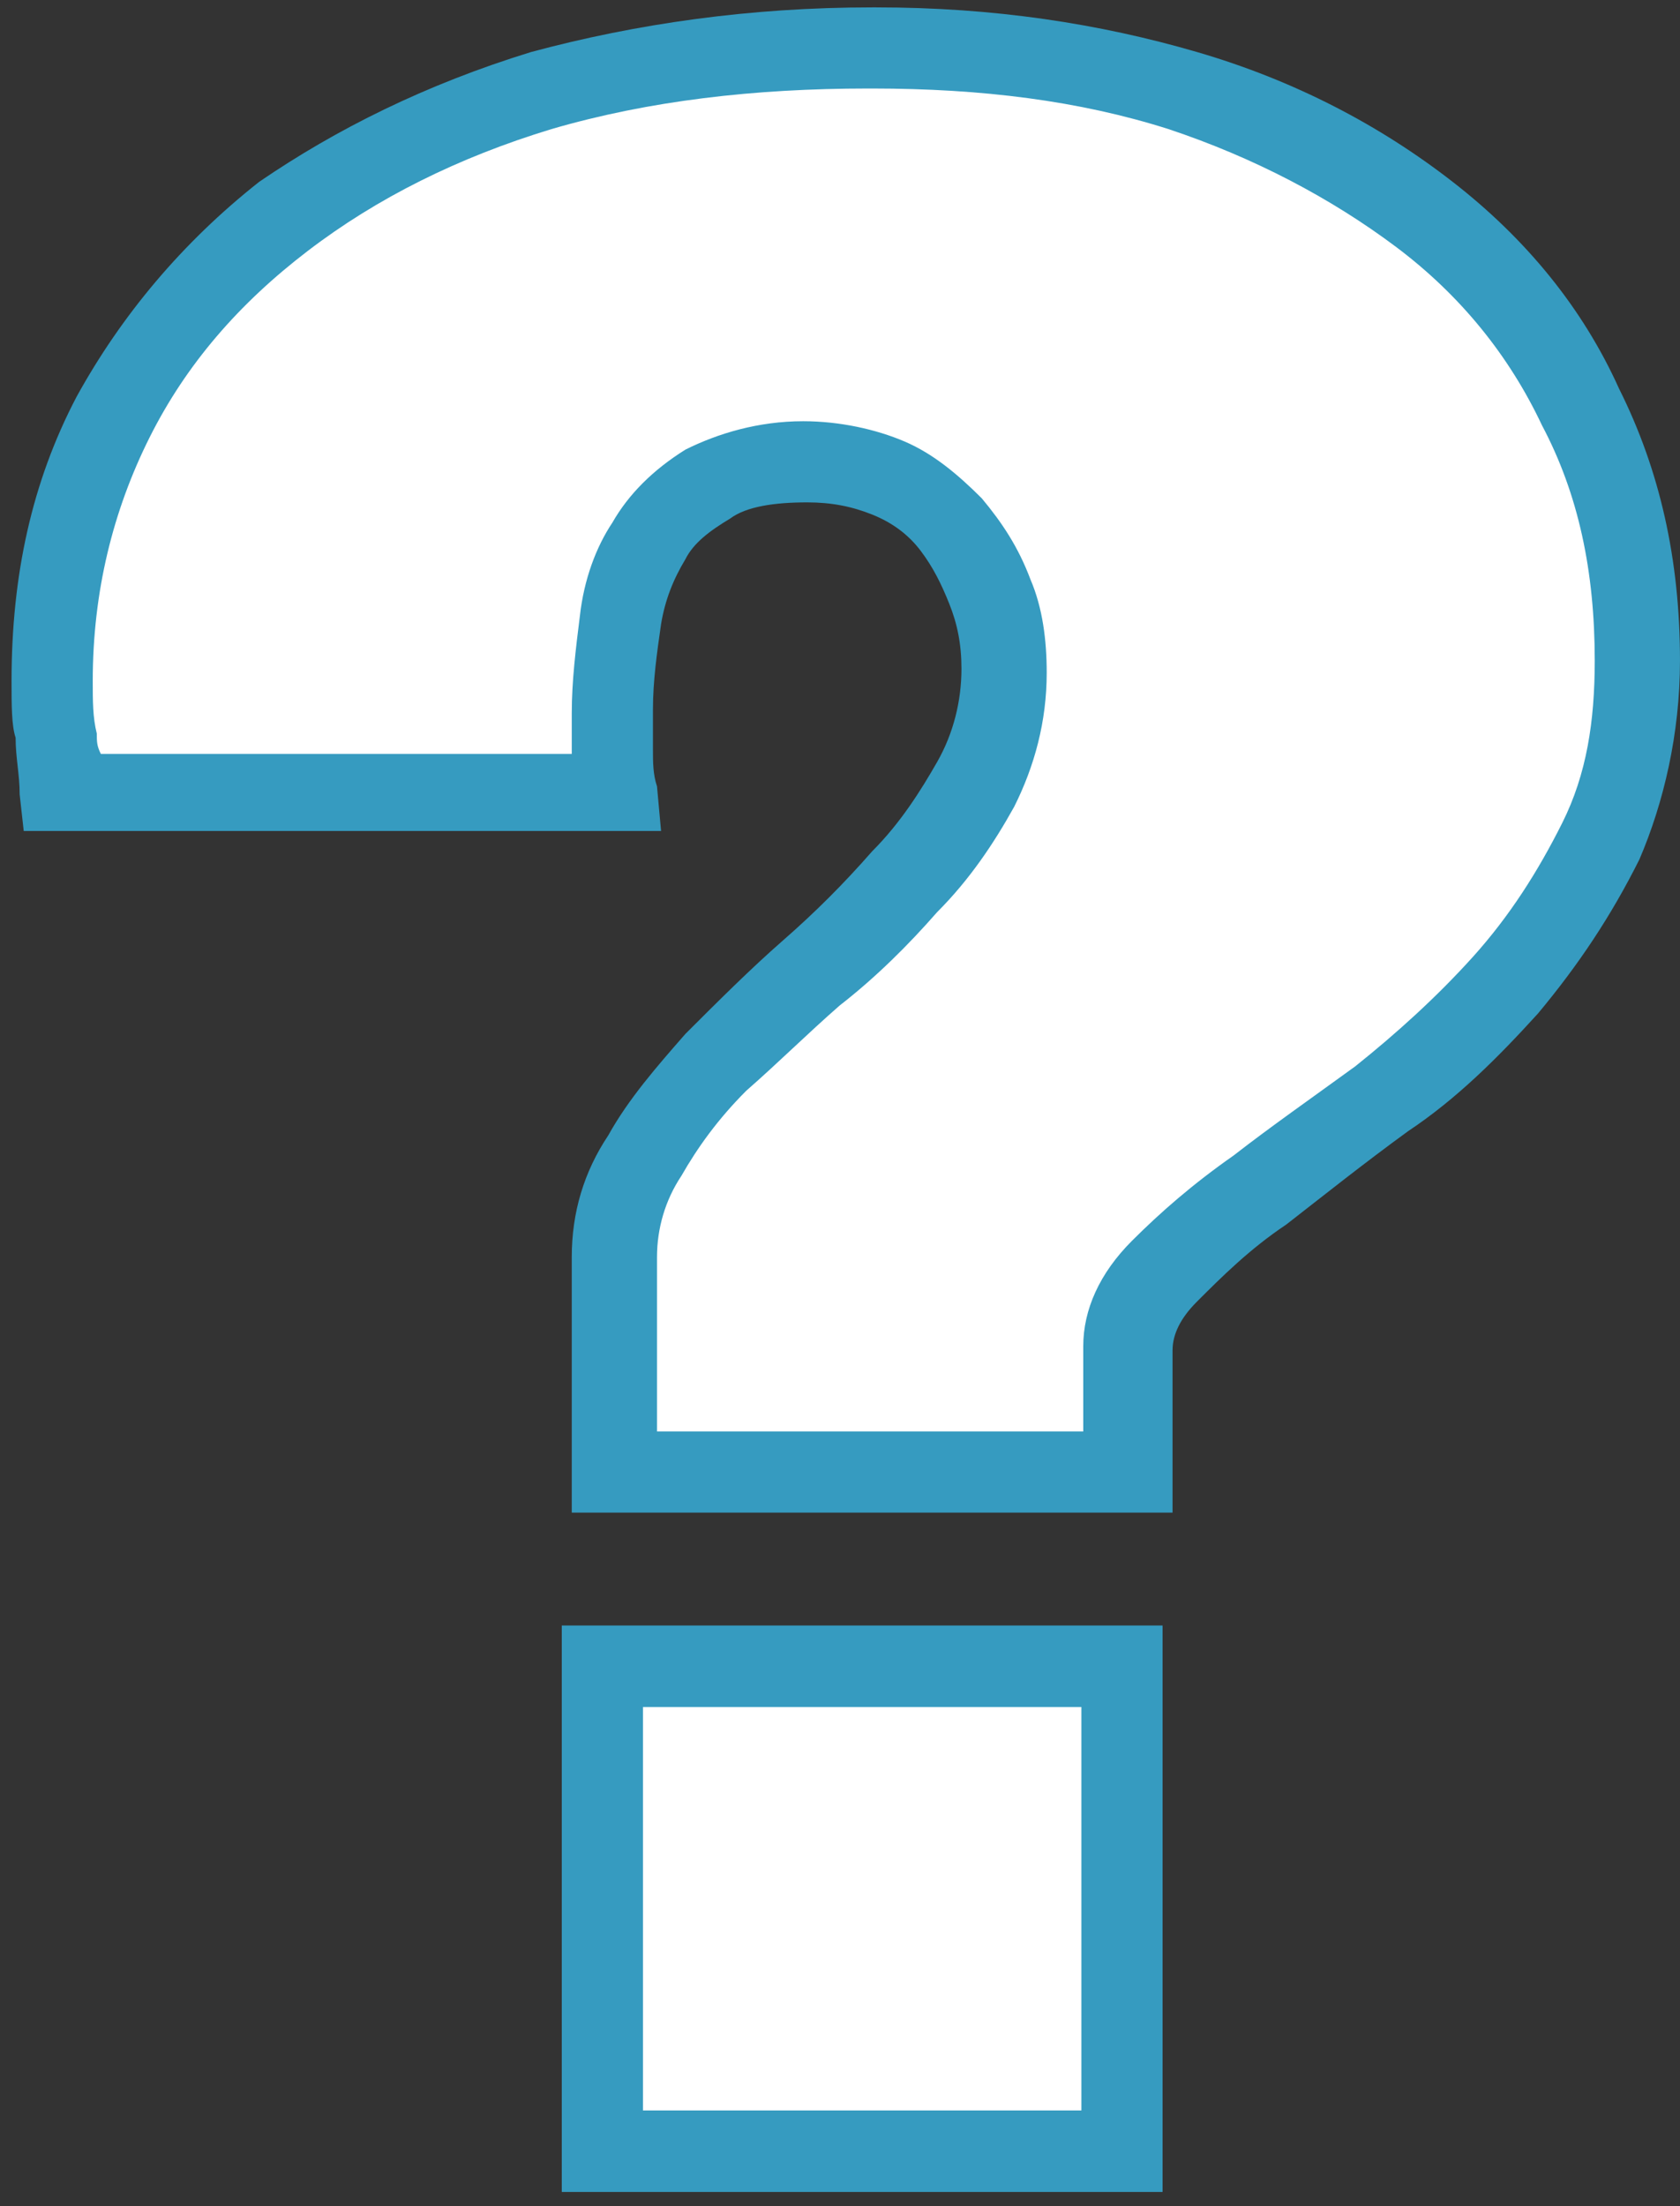
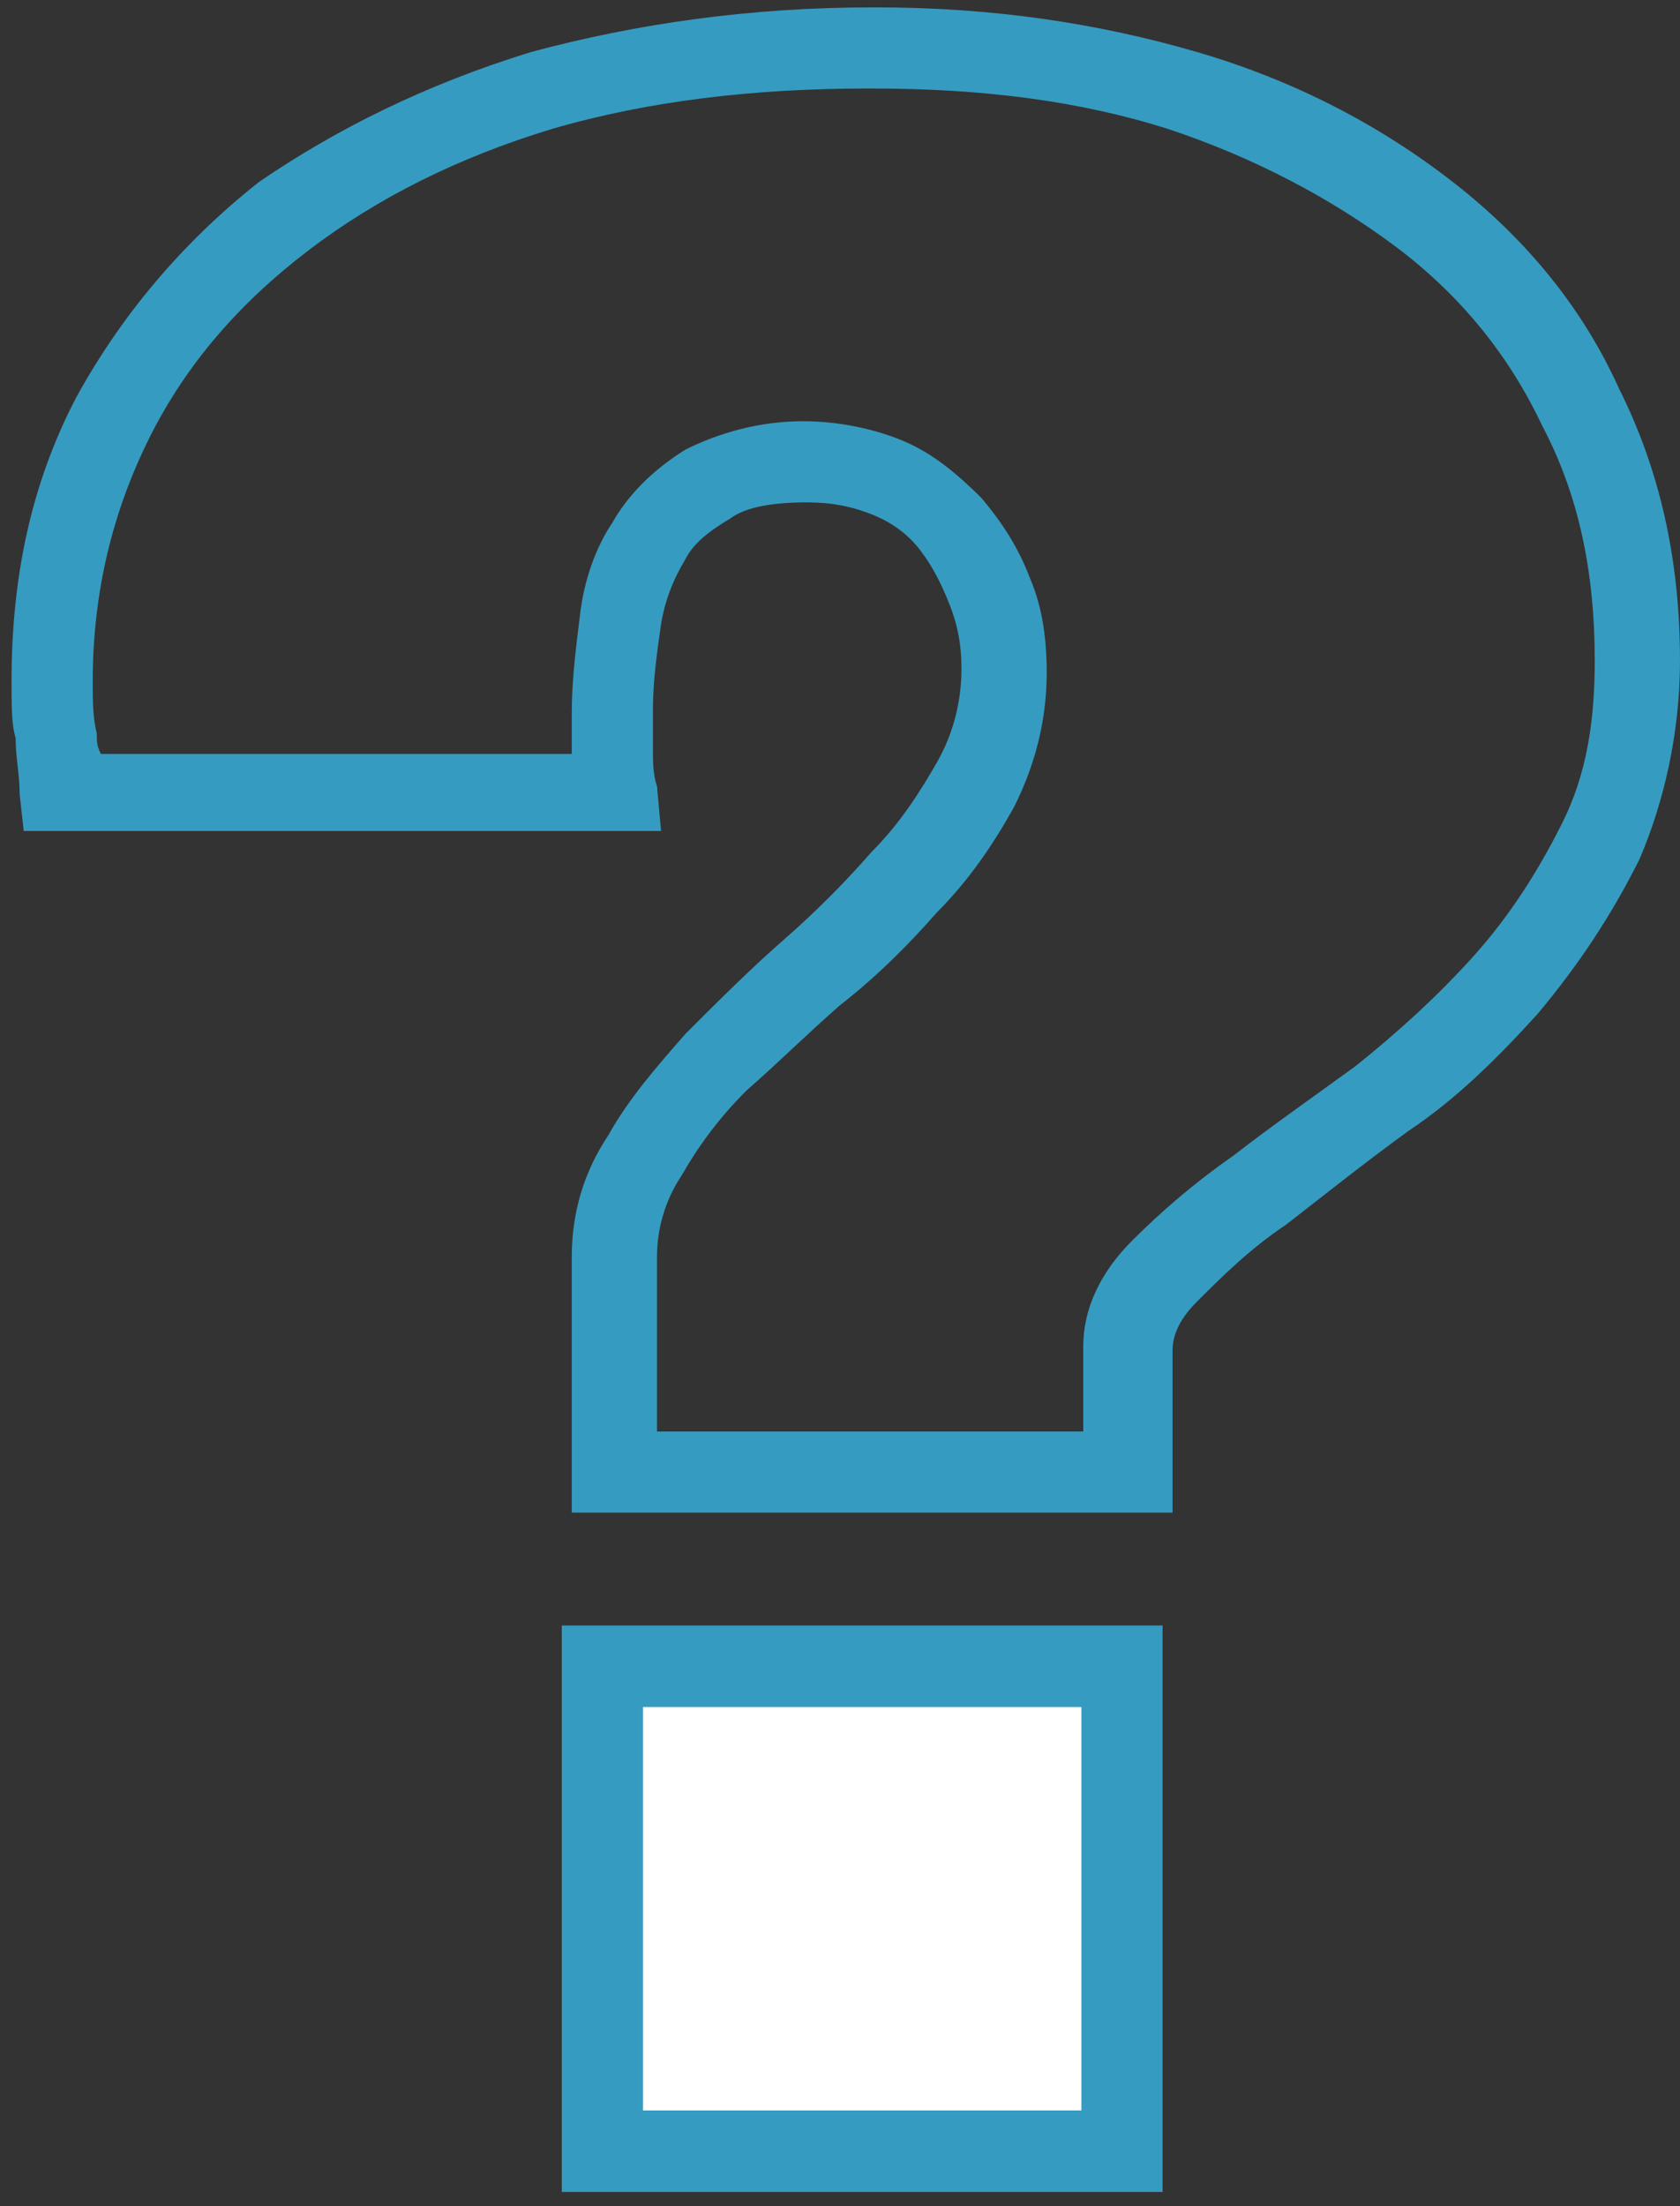
<svg xmlns="http://www.w3.org/2000/svg" width="96" height="126" viewBox="0 0 96 126" fill="none">
  <rect x="0" y="0" width="96" height="126" fill="#333333" stroke="none" />
  <rect x="34.308" y="94.743" width="29.643" height="28.041" fill="white" />
-   <path d="M66.201 125.188H32.102V92.837H66.433V125.188H66.201ZM36.741 120.533H61.794V97.492H36.741V120.533Z" fill="#369BC0" />
-   <path d="M39.761 27.096C32.041 30.352 32.792 40.119 34.132 45.002C24.482 45.952 4.861 47.281 3.575 45.002C2.288 42.723 3.039 34.014 3.575 29.945C3.977 24.383 10.651 11.47 34.132 4.308C57.613 -2.855 78.493 8.92 85.999 15.702C92.298 24.791 101.116 45.816 85.999 57.211C70.881 68.605 64.689 76.066 63.483 78.372V85.29H34.132V75.93C33.328 73.082 35.177 64.617 49.008 53.548C62.839 42.479 57.988 33.201 53.833 29.945C52.359 27.639 47.481 23.841 39.761 27.096Z" fill="white" />
+   <path d="M66.201 125.188H32.102V92.837H66.433V125.188ZM36.741 120.533H61.794V97.492H36.741V120.533Z" fill="#369BC0" />
  <path d="M66.539 86.391H32.672V71.793C32.672 69.244 33.368 66.927 34.76 64.841C35.919 62.755 37.543 60.902 39.167 59.048C41.023 57.194 42.879 55.34 44.734 53.718C46.59 52.096 48.214 50.474 49.838 48.62C51.461 46.998 52.621 45.144 53.549 43.522C54.477 41.9 54.941 40.046 54.941 38.192C54.941 36.802 54.709 35.643 54.245 34.485C53.781 33.326 53.317 32.399 52.621 31.472C51.925 30.545 50.997 29.85 49.838 29.387C48.678 28.923 47.518 28.692 46.126 28.692C44.27 28.692 42.647 28.923 41.719 29.619C40.559 30.314 39.631 31.009 39.167 31.936C38.471 33.094 38.007 34.253 37.775 35.643C37.543 37.266 37.311 38.888 37.311 40.51V42.827C37.311 43.522 37.311 44.217 37.543 44.912L37.775 47.461H1.356L1.124 45.376C1.124 44.217 0.892 43.29 0.892 42.132C0.66 41.437 0.66 40.278 0.66 38.888C0.66 32.863 1.82 27.533 4.372 22.667C6.923 18.032 10.403 13.861 14.81 10.385C19.218 7.373 24.321 4.824 30.352 2.97C36.383 1.348 42.879 0.421 49.838 0.421H50.069C56.797 0.421 62.828 1.348 68.395 2.97C73.962 4.592 78.834 7.141 83.009 10.385C87.185 13.629 90.432 17.569 92.52 22.203C94.84 26.838 95.999 31.936 95.999 37.729C95.999 41.9 95.072 45.839 93.68 49.084C92.056 52.328 90.2 55.108 87.88 57.889C85.561 60.438 83.241 62.755 80.457 64.609C77.906 66.463 75.586 68.317 73.498 69.939C71.411 71.329 69.787 72.951 68.395 74.342C67.467 75.269 67.003 76.195 67.003 77.123V86.391H66.539ZM37.311 81.757H61.9V76.891C61.9 74.805 62.828 72.72 64.684 70.866C66.307 69.244 68.163 67.622 70.483 66C72.57 64.377 74.89 62.755 77.442 60.902C79.762 59.048 82.081 56.962 84.169 54.645C86.257 52.328 87.88 49.779 89.272 46.998C90.664 44.217 91.128 41.205 91.128 37.729C91.128 32.631 90.2 28.228 88.112 24.289C86.257 20.349 83.473 16.873 79.762 14.093C76.05 11.312 71.643 8.995 66.771 7.373C61.668 5.751 56.101 5.055 49.838 5.055H49.606C43.111 5.055 37.079 5.751 31.512 7.373C26.177 8.995 21.537 11.312 17.594 14.325C13.65 17.337 10.635 20.813 8.547 24.984C6.459 29.155 5.3 33.79 5.3 38.888C5.3 40.046 5.3 40.973 5.532 41.9C5.532 42.363 5.532 42.595 5.763 43.059H32.672V40.741C32.672 38.888 32.904 37.034 33.136 35.18C33.368 33.094 34.064 31.241 34.992 29.85C35.919 28.228 37.311 26.838 39.167 25.679C41.023 24.752 43.342 24.057 45.894 24.057C47.982 24.057 50.069 24.52 51.693 25.216C53.317 25.911 54.709 27.07 56.101 28.46C57.261 29.85 58.188 31.241 58.884 33.094C59.58 34.717 59.812 36.57 59.812 38.424C59.812 41.205 59.116 43.754 57.956 46.071C56.797 48.157 55.405 50.242 53.549 52.096C51.925 53.95 50.069 55.804 47.982 57.426C46.126 59.048 44.502 60.67 42.647 62.292C41.023 63.914 39.863 65.536 38.935 67.158C38.007 68.549 37.543 70.171 37.543 71.793V81.757H37.311Z" fill="#369BC0" />
</svg>